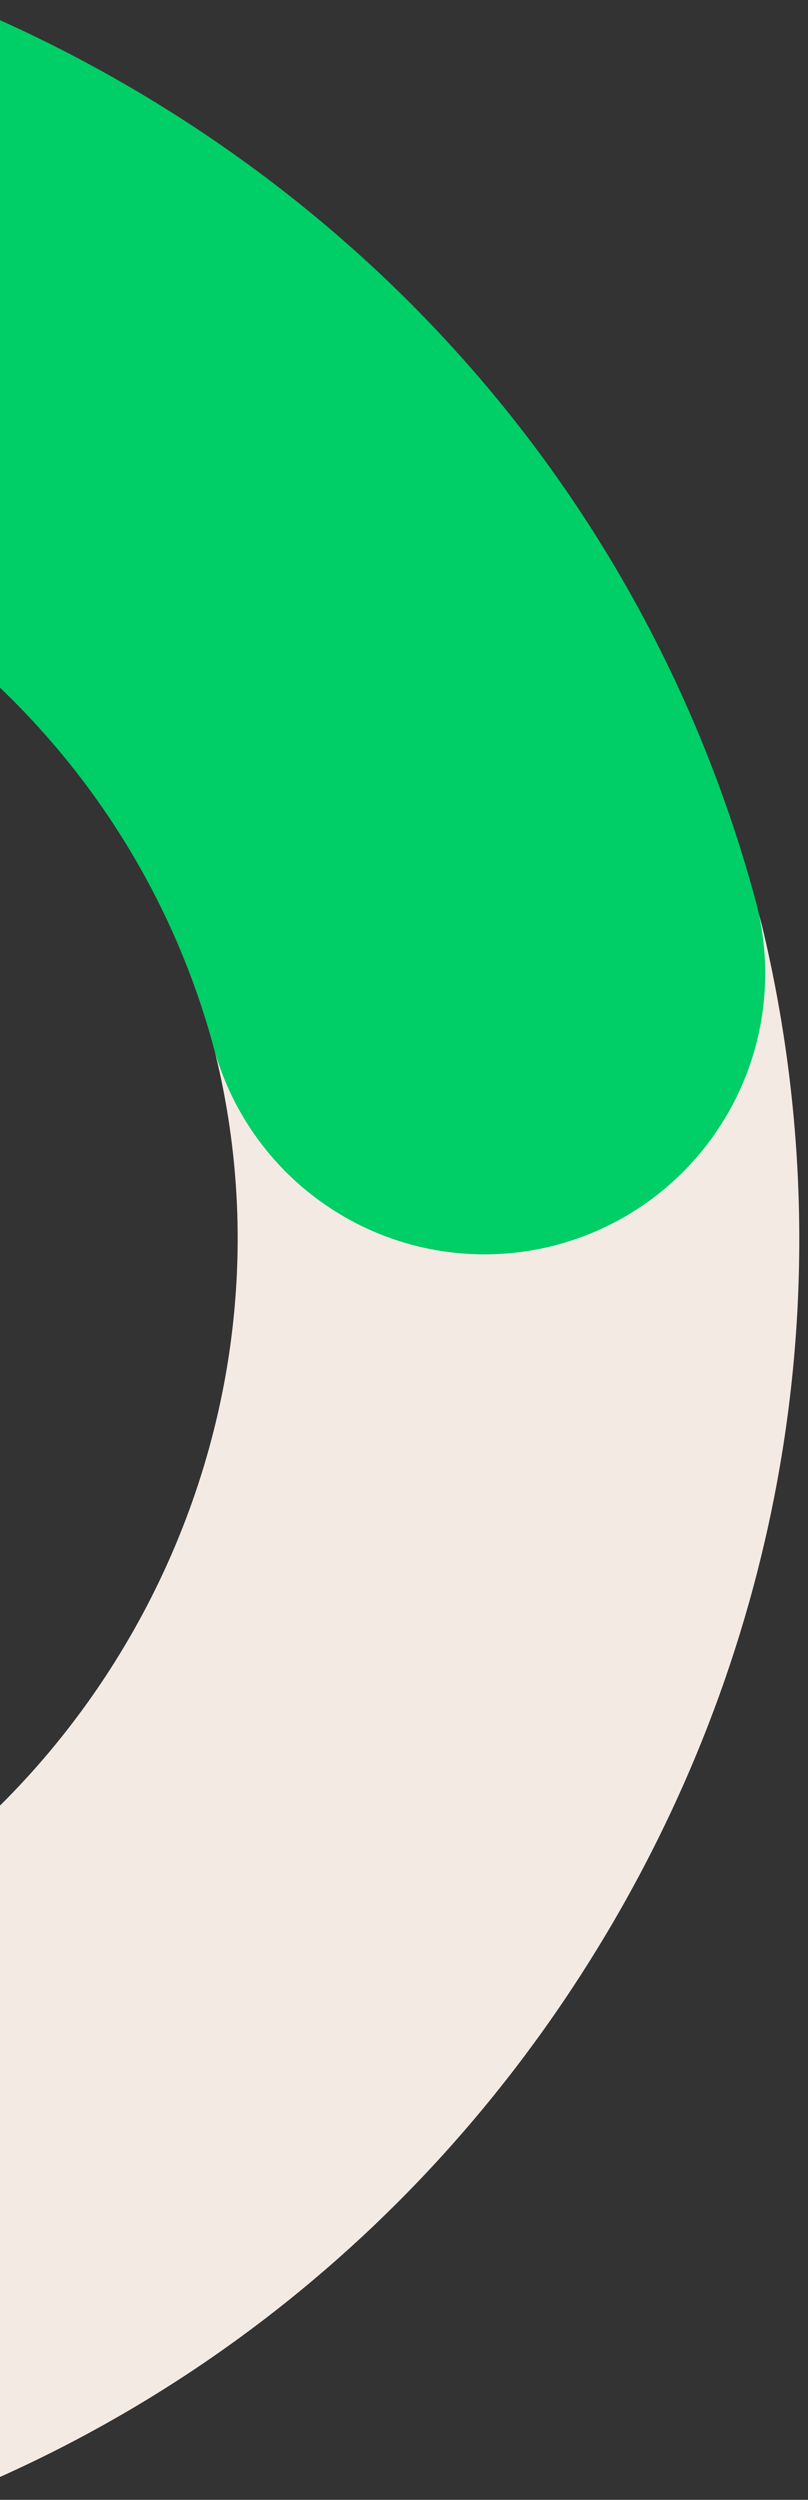
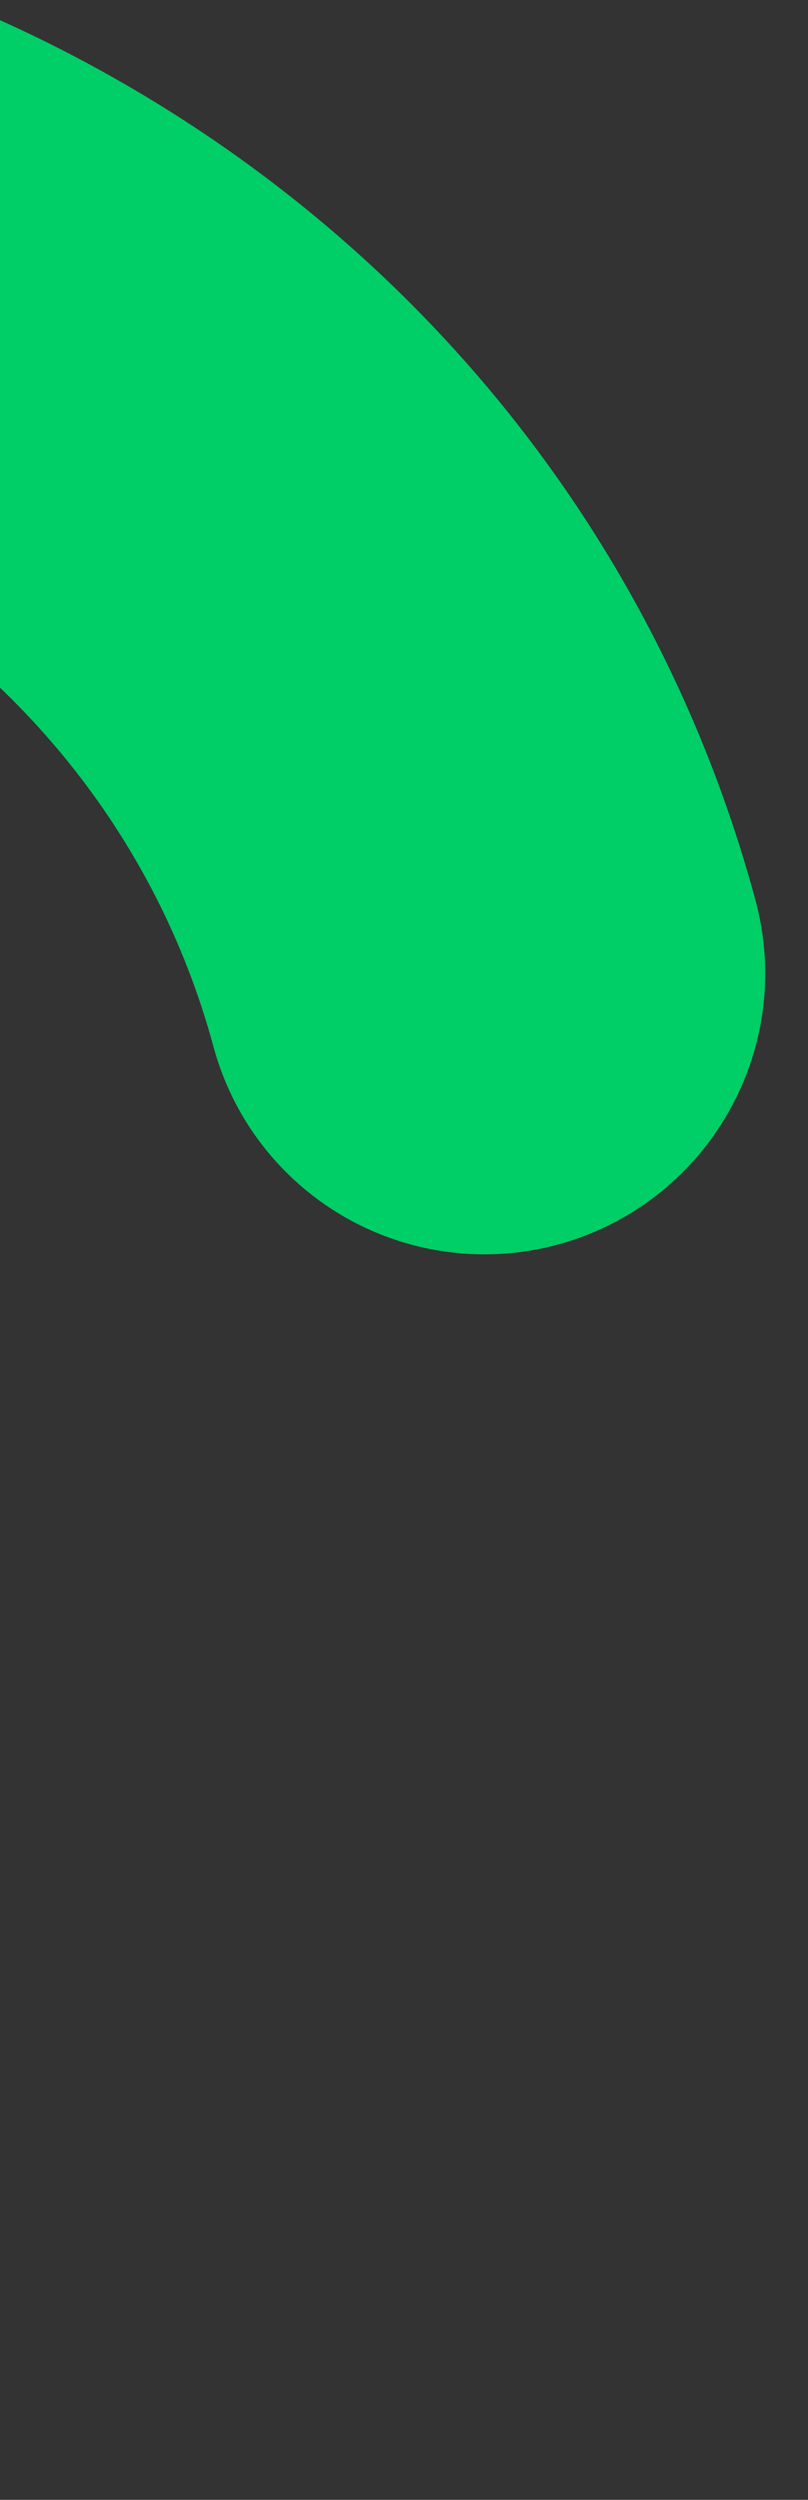
<svg xmlns="http://www.w3.org/2000/svg" width="298px" height="921px" viewBox="0 0 298 921" version="1.1">
  <rect x="0" y="0" width="298" height="921" fill="#333333" stroke="none" />
  <title>Artboard</title>
  <g id="Artboard" stroke="none" stroke-width="1" fill="none" fill-rule="evenodd">
    <g id="left_snake" transform="translate(-440, -201)" fill-rule="nonzero">
      <g id="Group_311" transform="translate(498.712, 821.693) rotate(45) translate(-498.712, -821.693) translate(300.712, 451.193)" fill="#F4EAE4">
-         <path d="M379.353,318.217 C347.153,191.424 268.853,84.246 158.881,16.423 C127.396,-3.127 87.862,-4.355 55.225,13.203 C22.587,30.761 1.824,64.426 0.786,101.472 C-0.252,138.518 18.592,173.294 50.195,192.652 C182.655,274.352 227.434,450.639 149.995,585.623 C121.547,635.22 138.691,698.487 188.288,726.935 C237.885,755.383 301.152,738.239 329.6,688.642 C393.882,576.565 411.552,445.012 379.35,318.217" id="Path_297" />
-       </g>
+         </g>
      <path d="M767.513,333.641 C760.649,306.455 743.02,283.231 718.68,269.31 C606.604,205.027 475.051,187.353 348.256,219.559 C221.461,251.765 114.276,330.062 46.459,440.036 C16.563,488.694 31.716,552.372 80.326,582.348 C128.935,612.324 192.637,597.274 222.692,548.713 C262.132,484.761 324.826,439.131 399.221,420.237 C473.616,401.343 550.481,411.528 615.662,448.914 C651.722,469.599 696.657,466.708 729.768,441.573 C762.879,416.438 777.743,373.934 767.513,333.641" id="Path_298" fill="#00CE67" transform="translate(400.914, 400.811) rotate(45) translate(-400.914, -400.811) " />
    </g>
  </g>
</svg>